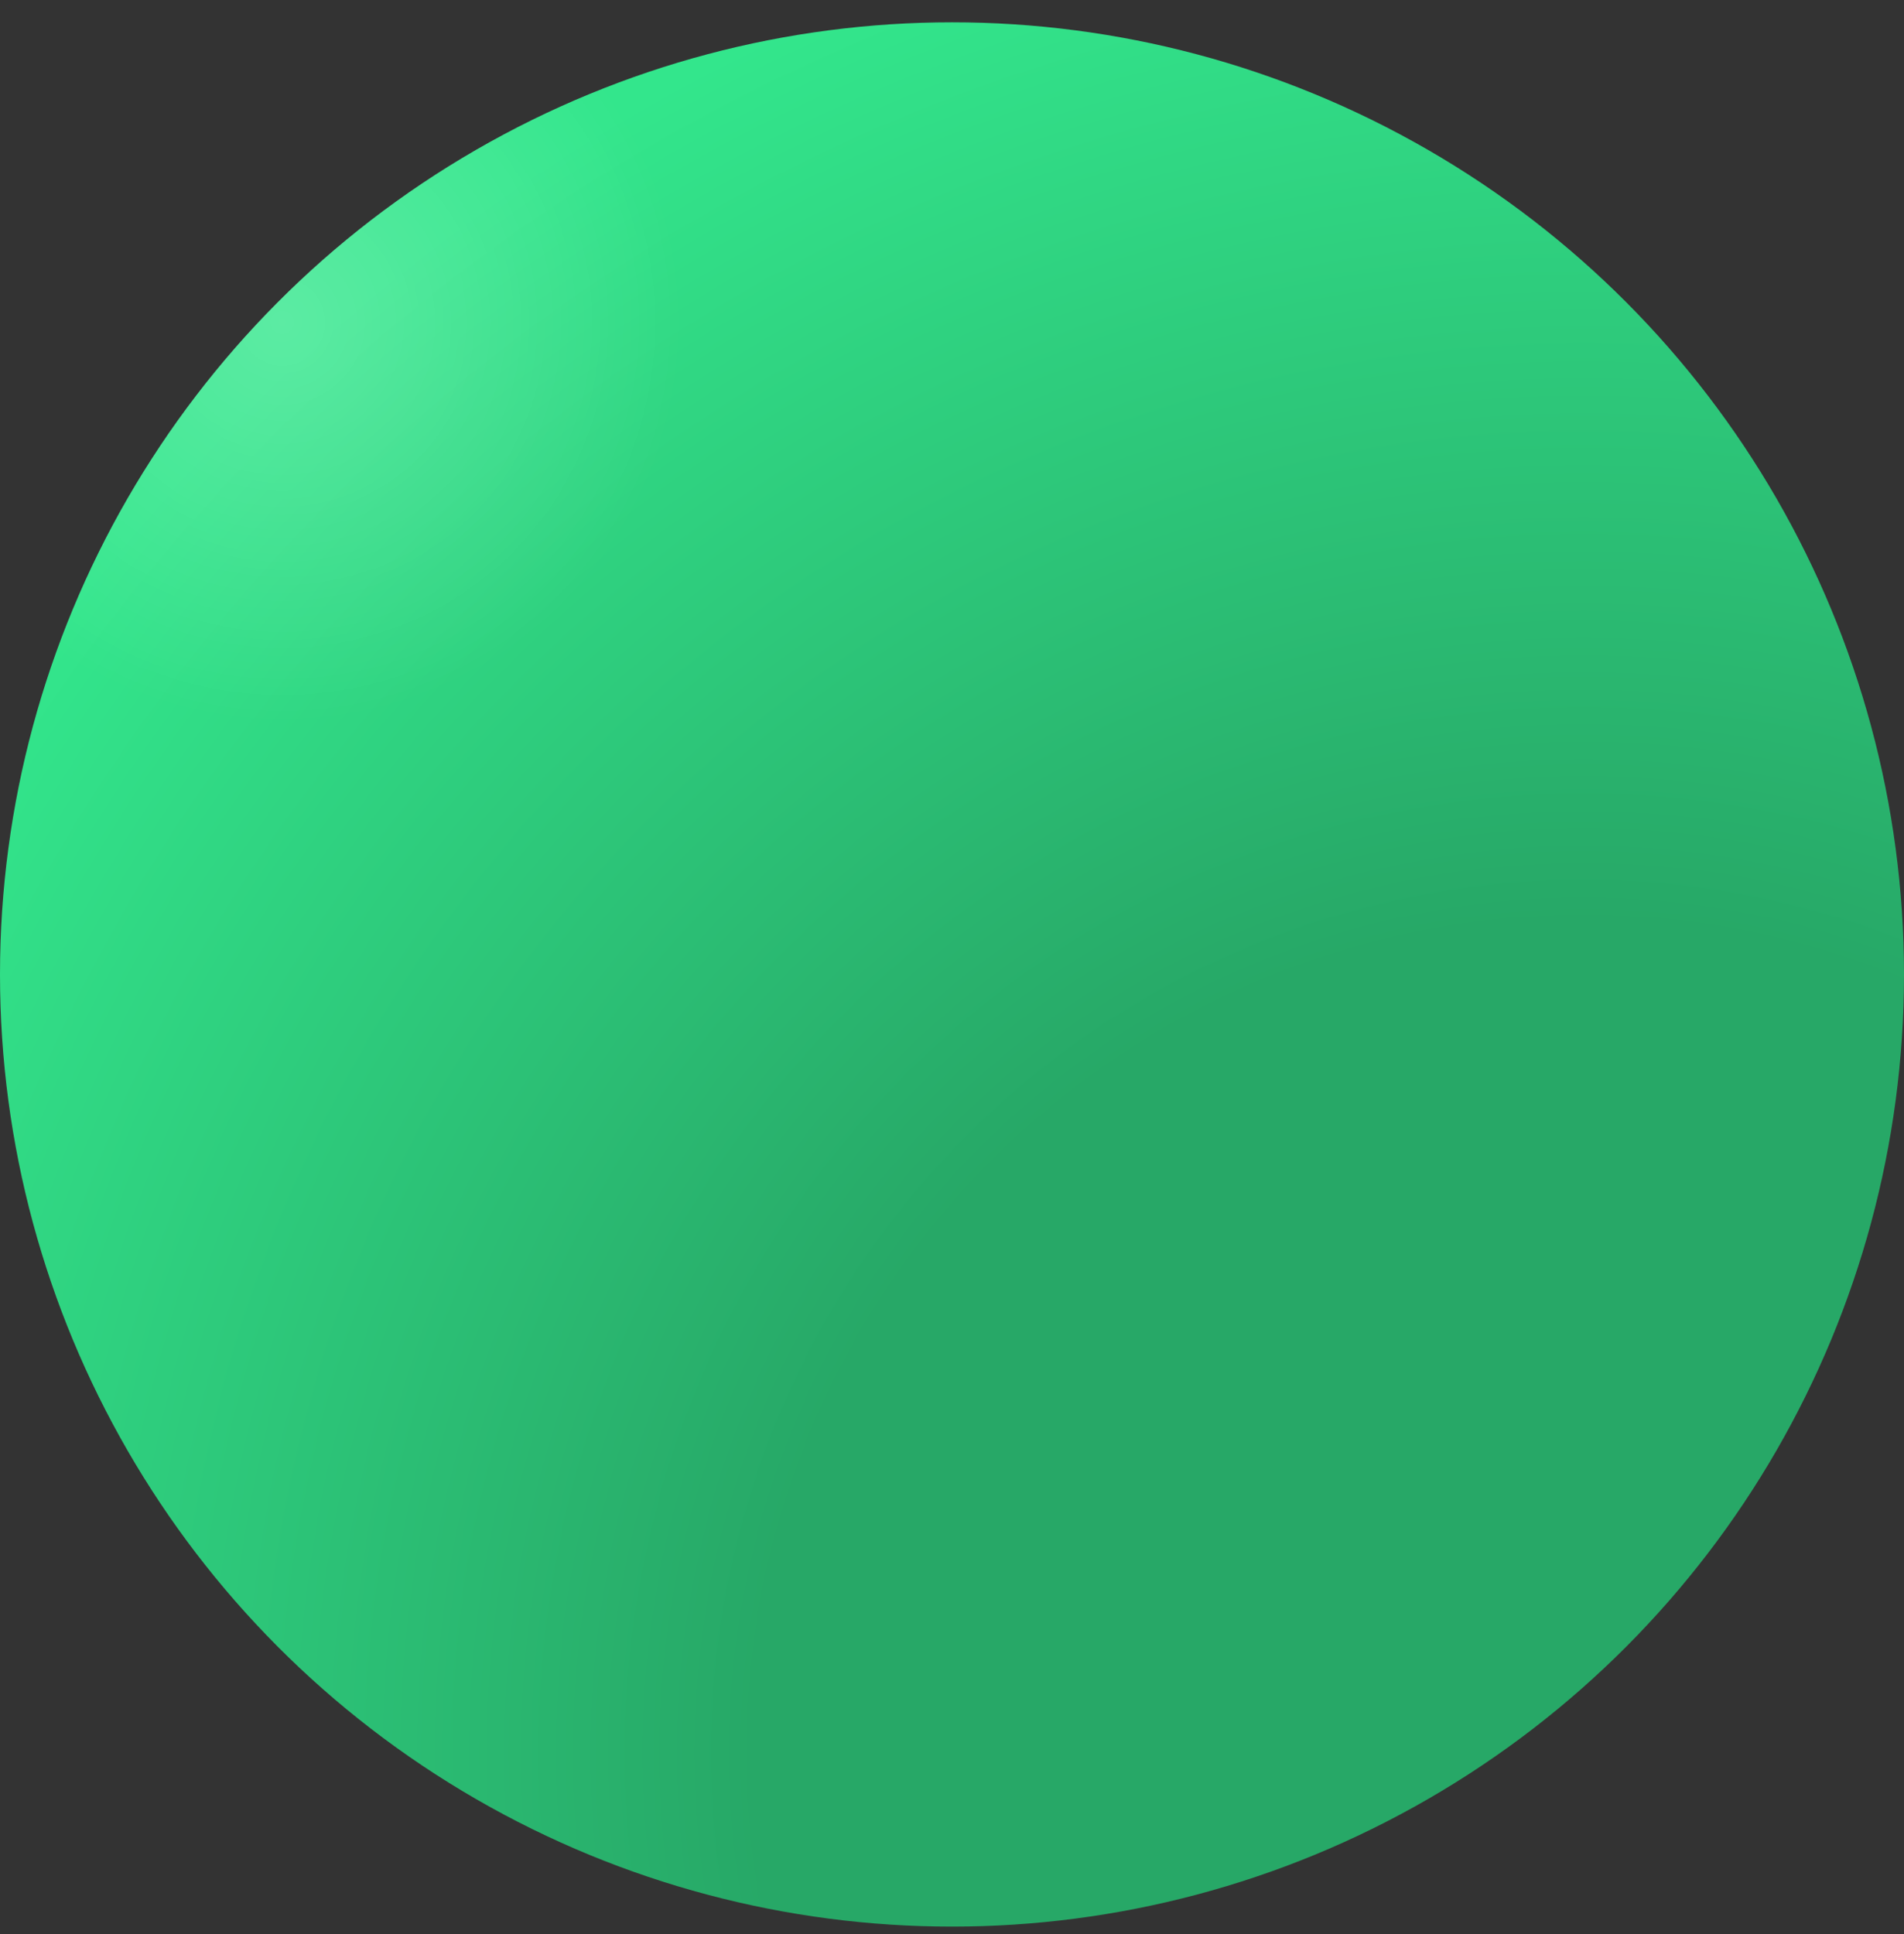
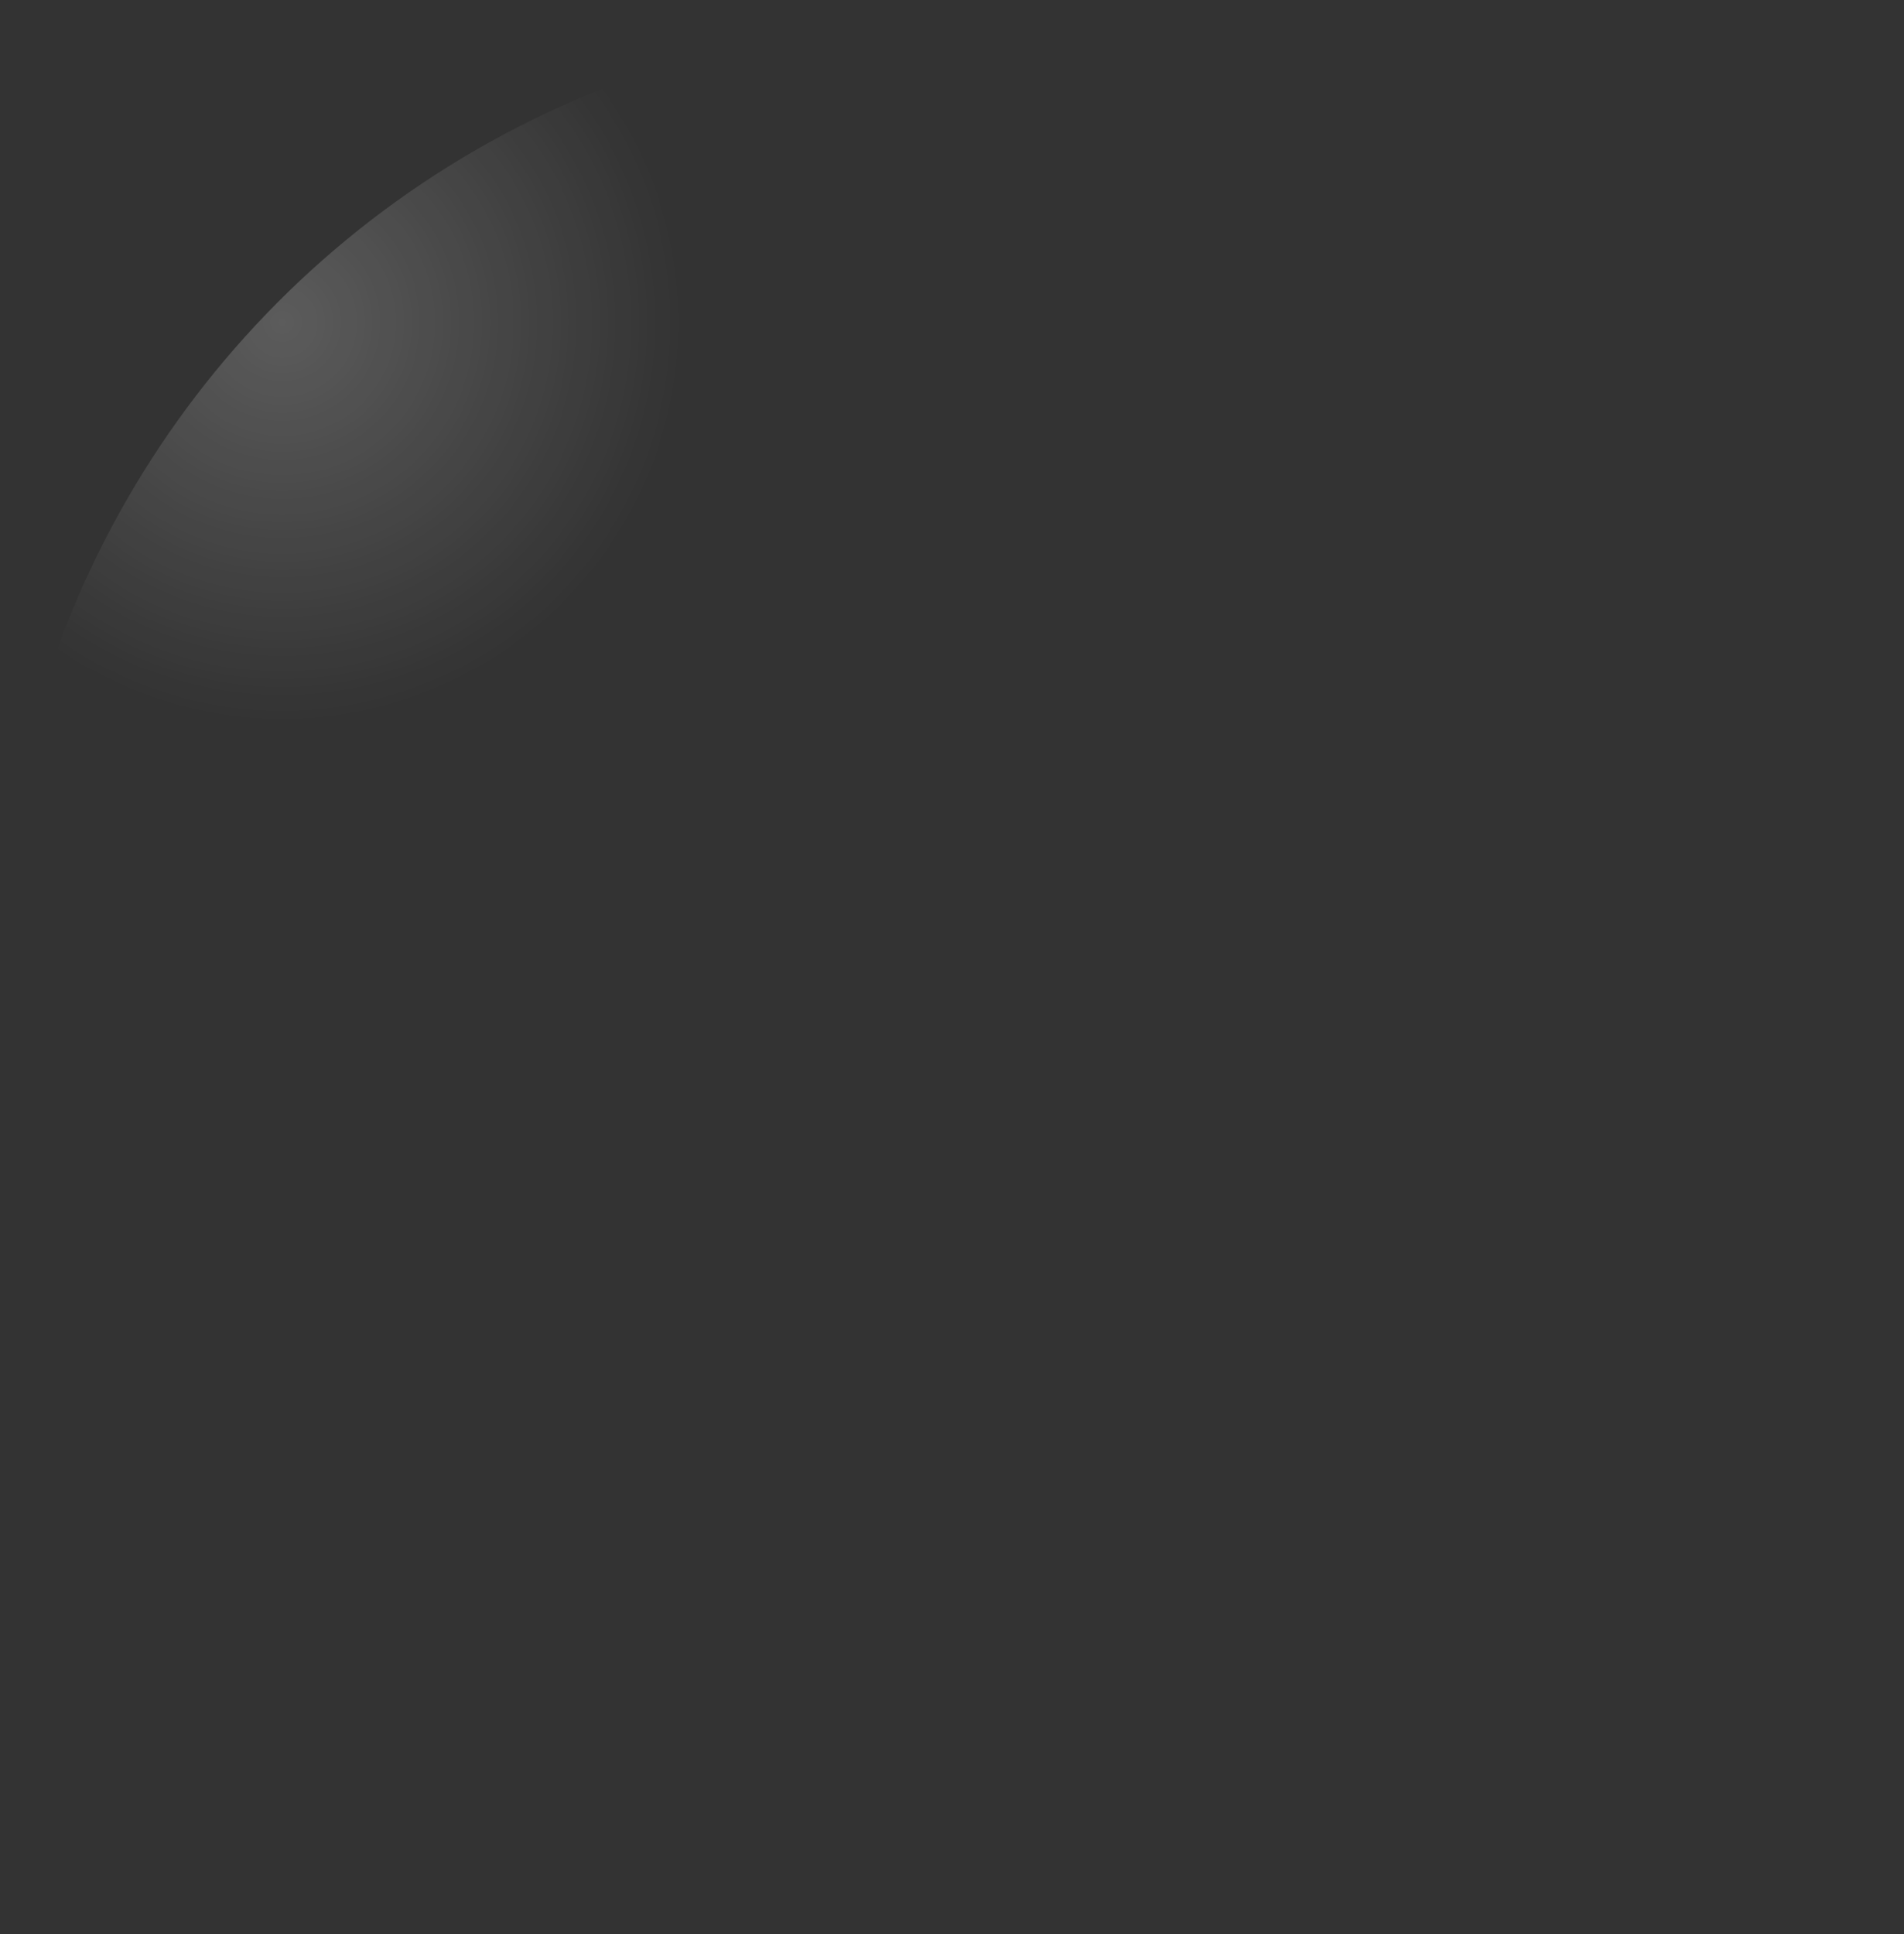
<svg xmlns="http://www.w3.org/2000/svg" width="64" height="65" viewBox="0 0 64 65" fill="none">
  <rect x="0" y="0" width="64" height="65" fill="#333333" stroke="none" />
-   <circle cx="32" cy="32.75" r="32" fill="url(#paint0_radial_226_2538)" />
  <circle cx="32" cy="32.75" r="32" fill="url(#paint1_radial_226_2538)" fill-opacity="0.2" />
  <defs>
    <radialGradient id="paint0_radial_226_2538" cx="0" cy="0" r="1" gradientUnits="userSpaceOnUse" gradientTransform="translate(53.435 59.544) rotate(-129.944) scale(65.104)">
      <stop offset="0.436" stop-color="#27A867" />
      <stop offset="1" stop-color="#33E68C" />
    </radialGradient>
    <radialGradient id="paint1_radial_226_2538" cx="0" cy="0" r="1" gradientUnits="userSpaceOnUse" gradientTransform="translate(9.34 10.702) rotate(44.221) scale(31.833)">
      <stop stop-color="white" />
      <stop offset="0.425" stop-color="white" stop-opacity="0" />
    </radialGradient>
  </defs>
</svg>